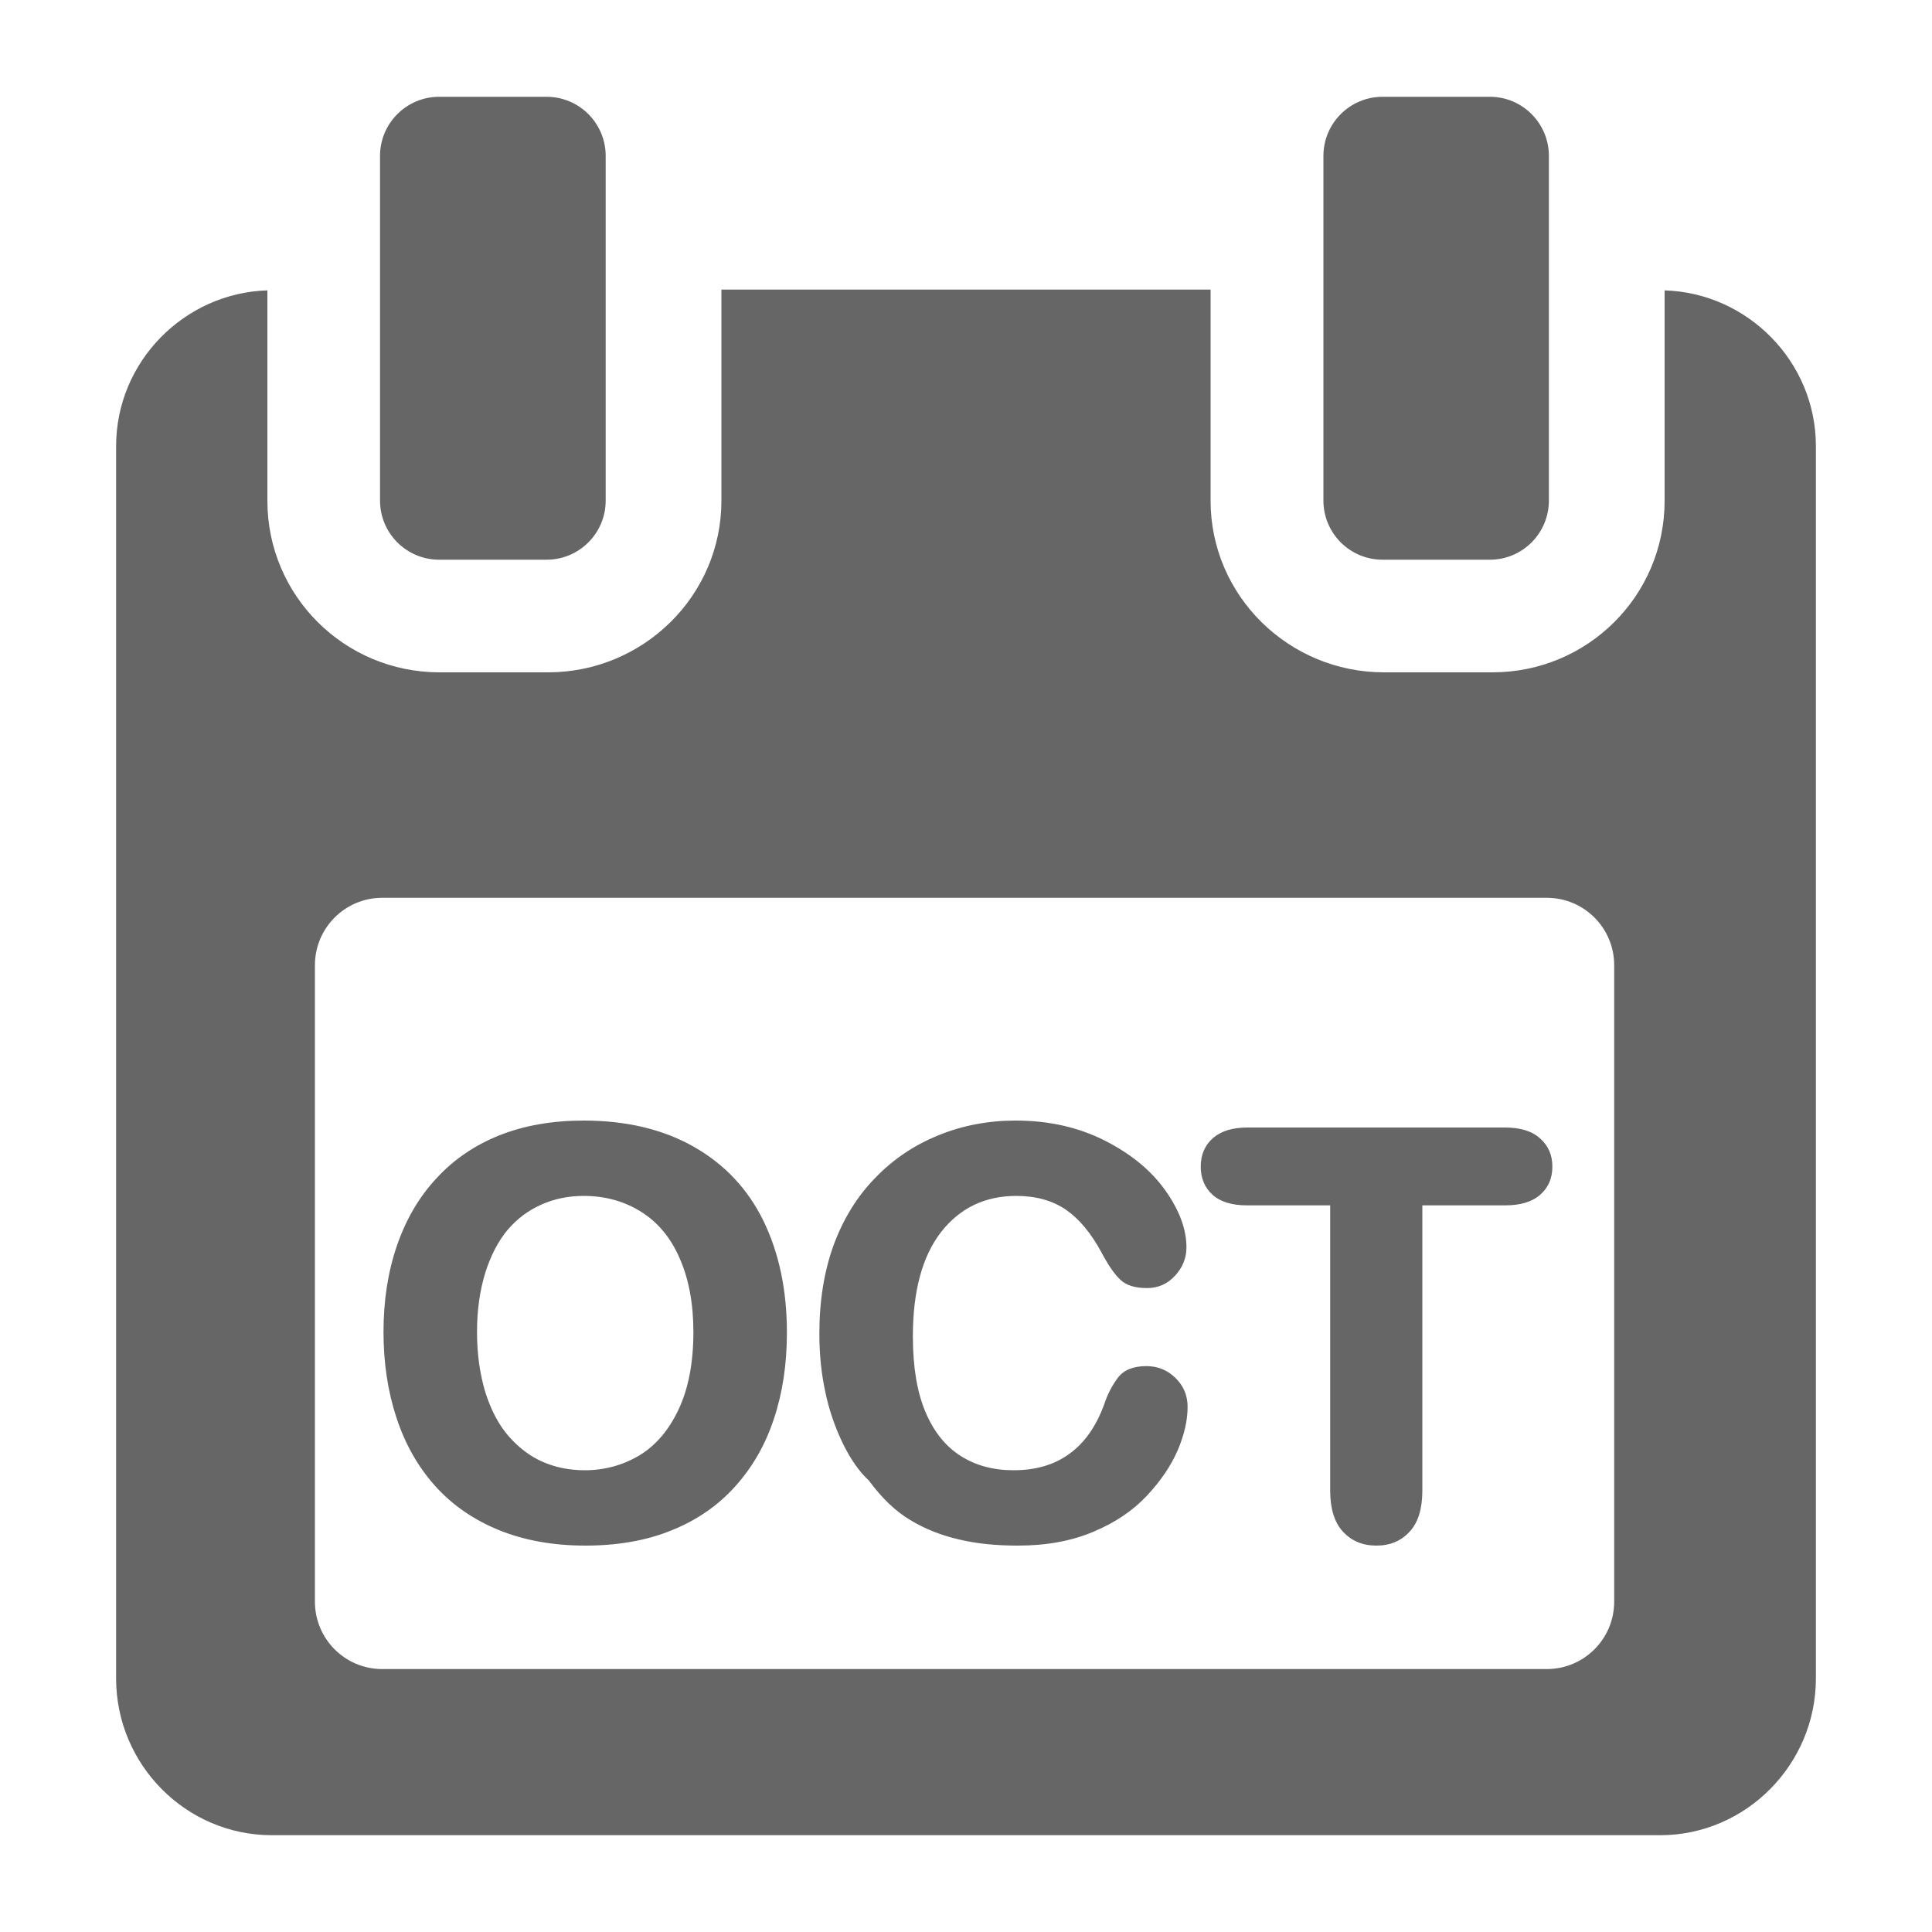
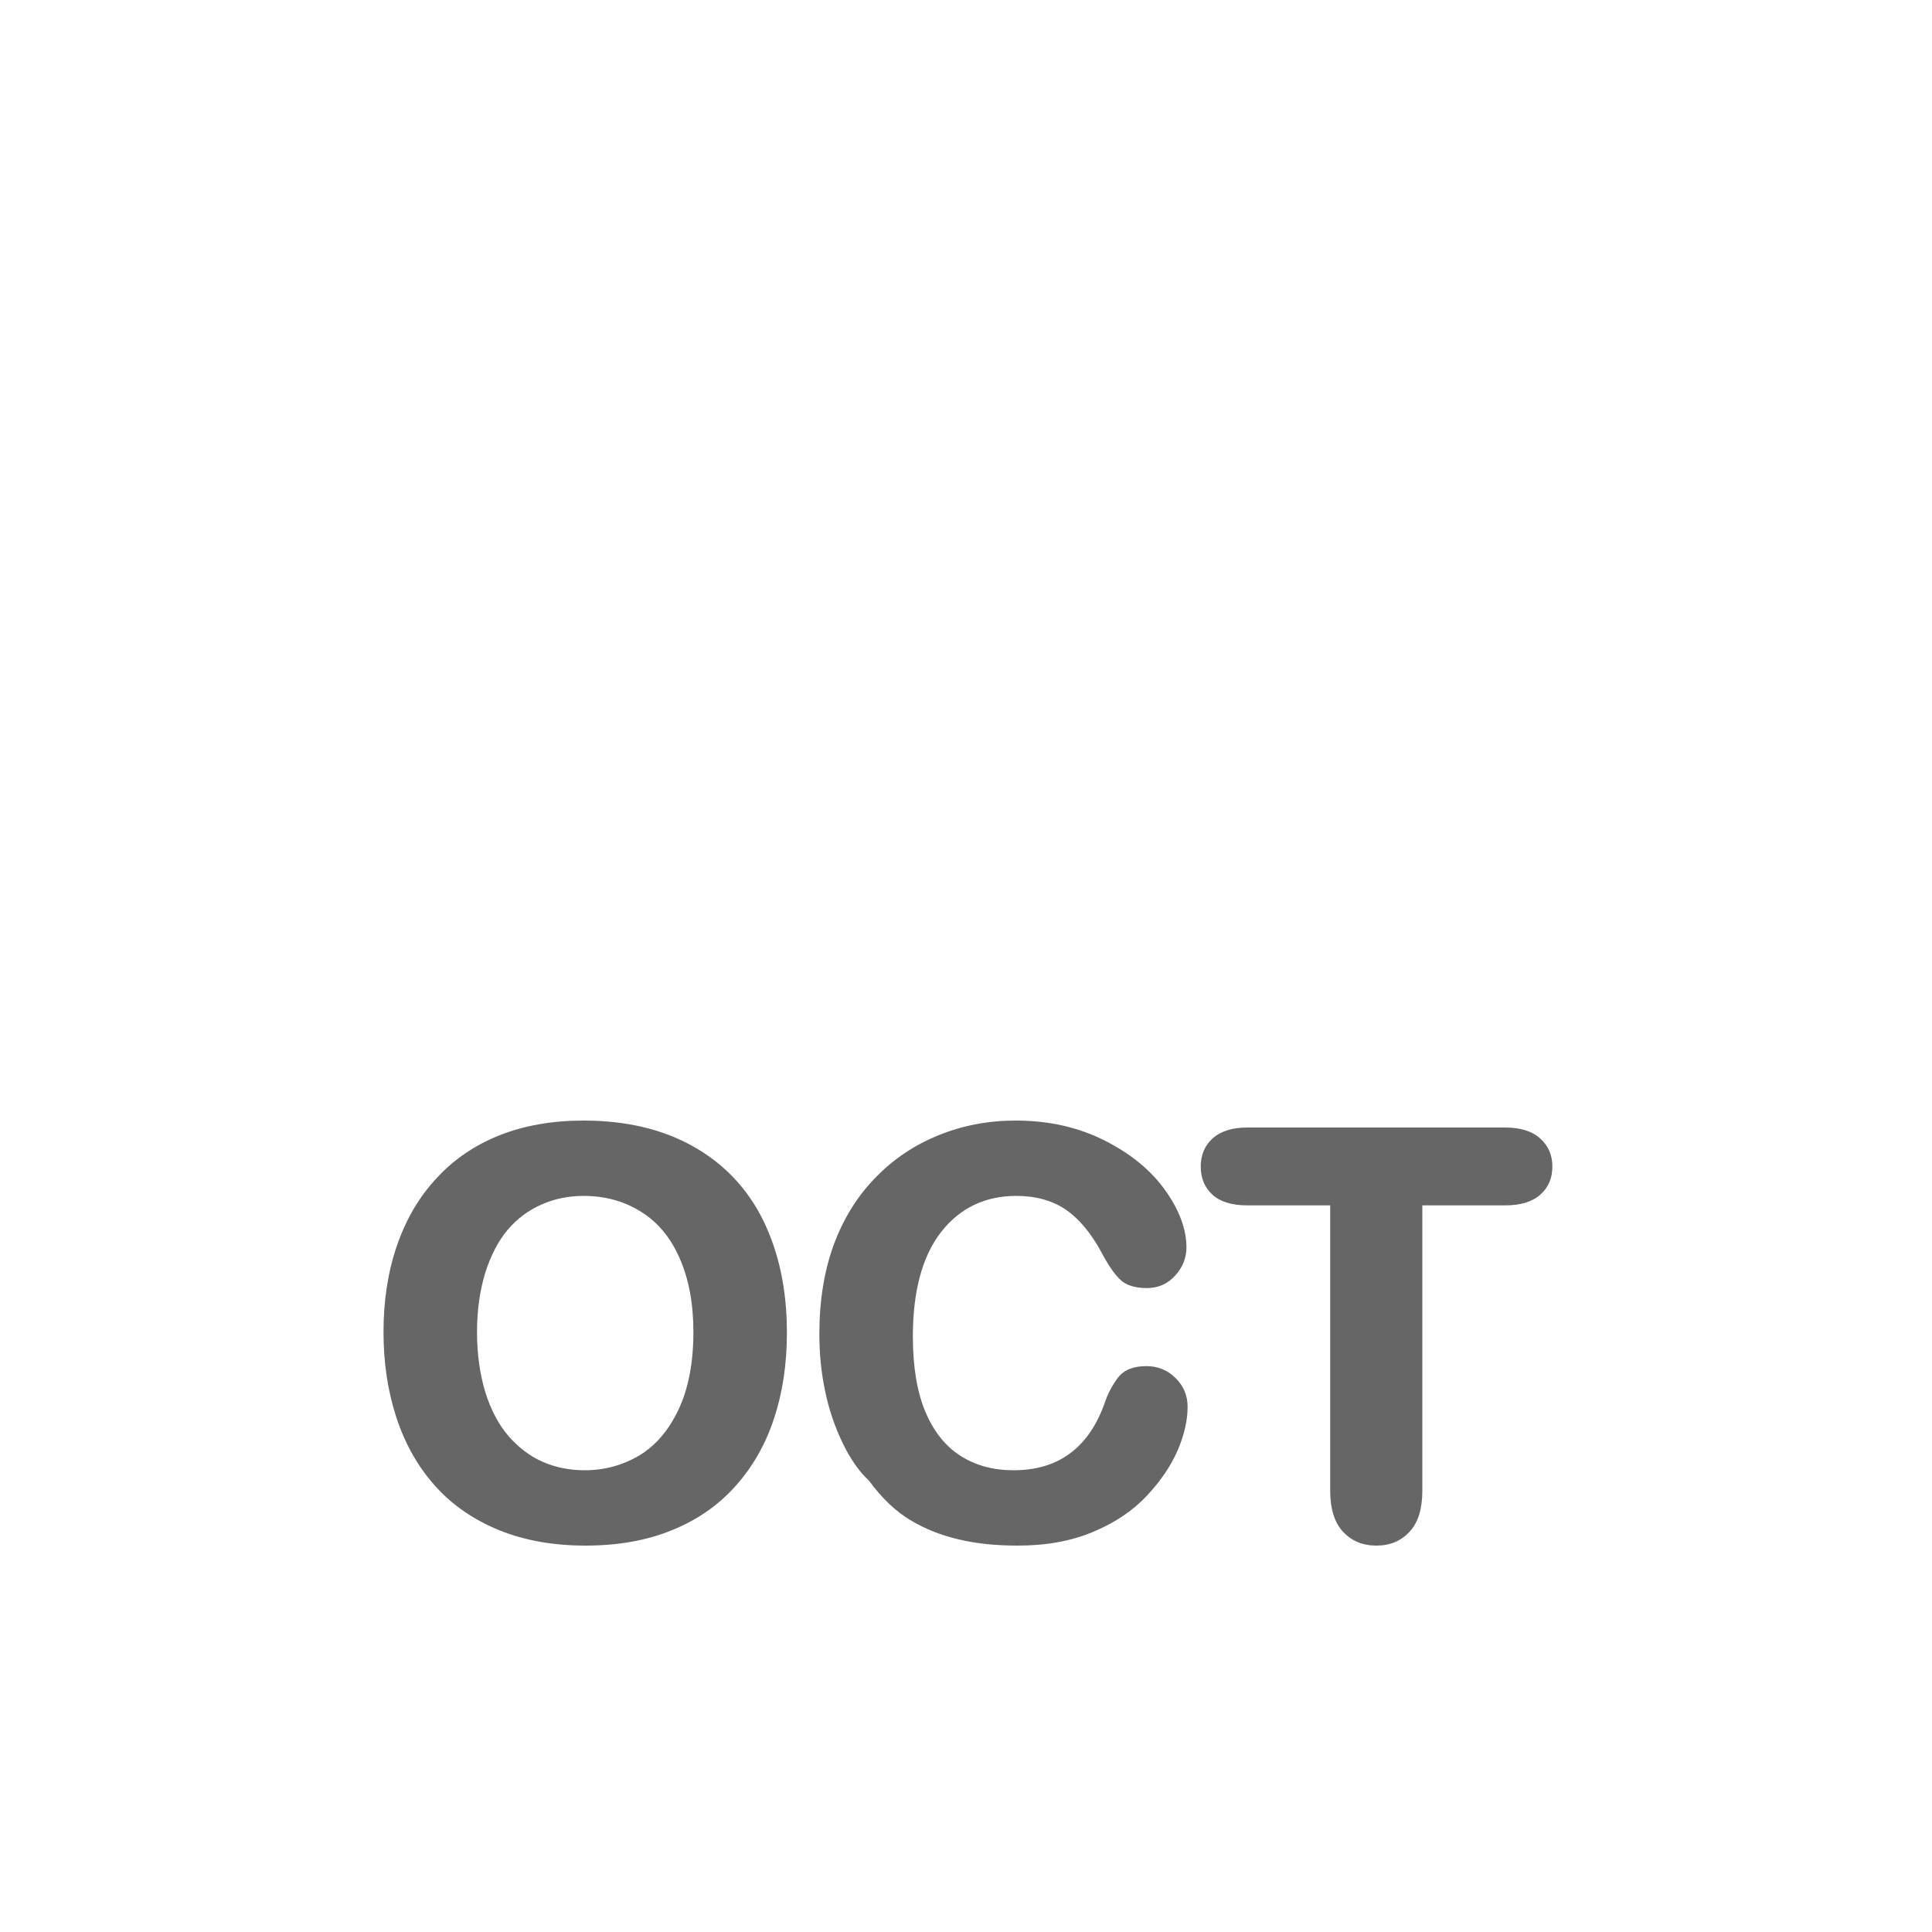
<svg xmlns="http://www.w3.org/2000/svg" version="1.2" baseProfile="tiny" width="100mm" height="100mm" viewBox="0 0 10000 10000" preserveAspectRatio="xMidYMid" fill-rule="evenodd" stroke-width="28.222" stroke-linejoin="round" xml:space="preserve">
  <g visibility="visible" id="MasterSlide_1_Standard">
    <desc>Master slide
  </desc>
    <rect fill="none" stroke="none" x="0" y="0" width="10000" height="10000" />
  </g>
  <g visibility="visible" id="Slide_1_page58">
    <g>
-       <path fill="rgb(102,102,102)" stroke="none" d="M 8616,1503 C 9046,1516 9399,1872 9399,2309 L 9399,8688 C 9399,9132 9037,9499 8593,9499 L 1407,9499 C 962,9499 601,9133 601,8688 L 601,2309 C 601,1872 954,1516 1384,1503 L 1384,2592 C 1384,3084 1783,3480 2275,3480 L 2837,3480 C 3329,3480 3734,3084 3734,2592 L 3734,1499 6266,1499 6266,2592 C 6266,3084 6671,3480 7163,3480 L 7725,3480 C 8217,3480 8616,3084 8616,2592 L 8616,1503 Z M 8355,8290 L 8355,4996 C 8355,4803 8199,4647 8006,4647 L 1978,4647 C 1786,4647 1630,4803 1630,4996 L 1630,8290 C 1630,8483 1786,8639 1978,8639 L 8006,8639 C 8199,8639 8355,8483 8355,8290 Z M 2273,2897 C 2104,2897 1967,2760 1967,2591 L 1967,807 C 1967,638 2104,501 2273,501 L 2829,501 C 2998,501 3135,638 3135,807 L 3135,2591 C 3135,2760 2998,2897 2829,2897 L 2273,2897 Z M 7156,2897 C 6987,2897 6850,2760 6850,2591 L 6850,807 C 6850,638 6987,501 7156,501 L 7712,501 C 7880,501 8017,638 8017,807 L 8017,2591 C 8017,2760 7880,2897 7712,2897 L 7156,2897 Z" />
      <rect fill="none" stroke="none" x="601" y="501" width="8799" height="8999" />
    </g>
    <g>
      <path fill="rgb(102,102,102)" stroke="none" d="M 3021,5800 C 3241,5800 3431,5845 3590,5935 3749,6025 3870,6153 3951,6318 4032,6484 4073,6677 4073,6897 4073,7060 4051,7208 4006,7343 3962,7477 3895,7594 3805,7694 3716,7793 3606,7869 3476,7921 3346,7974 3197,8000 3030,8000 2863,8000 2714,7973 2583,7920 2451,7866 2341,7790 2253,7692 2164,7593 2097,7475 2052,7338 2007,7201 1985,7053 1985,6894 1985,6732 2008,6582 2055,6446 2102,6310 2170,6194 2260,6098 2349,6001 2458,5927 2586,5876 2715,5825 2860,5800 3021,5800 Z M 3589,6894 C 3589,6747 3565,6620 3518,6513 3472,6407 3405,6326 3318,6272 3232,6218 3133,6190 3021,6190 2942,6190 2869,6205 2802,6235 2734,6265 2677,6308 2628,6365 2580,6422 2541,6496 2512,6587 2484,6678 2469,6780 2469,6894 2469,7010 2484,7113 2512,7206 2541,7298 2581,7374 2632,7433 2684,7492 2742,7537 2808,7566 2874,7595 2947,7610 3027,7610 3129,7610 3223,7584 3308,7534 3393,7483 3461,7404 3512,7296 3563,7188 3589,7054 3589,6894 Z M 6147,7282 C 6147,7351 6130,7426 6096,7506 6061,7587 6008,7665 5936,7742 5864,7819 5772,7881 5660,7928 5547,7976 5417,8000 5269,8000 5156,8000 5054,7990 4963,7968 4872,7947 4788,7914 4712,7868 4636,7823 4564,7754 4497,7663 4445,7615 4400,7549 4360,7466 4320,7382 4290,7294 4271,7201 4251,7108 4241,7009 4241,6903 4241,6732 4266,6579 4315,6444 4365,6309 4436,6193 4530,6097 4623,6000 4732,5927 4858,5876 4983,5825 5116,5800 5257,5800 5429,5800 5583,5835 5719,5904 5855,5973 5959,6059 6032,6162 6105,6265 6141,6363 6141,6456 6141,6512 6121,6561 6082,6603 6043,6646 5994,6667 5937,6667 5875,6667 5829,6653 5799,6624 5768,6595 5736,6548 5701,6482 5648,6384 5587,6310 5518,6262 5448,6214 5362,6190 5260,6190 5098,6190 4968,6253 4871,6377 4774,6502 4725,6682 4725,6917 4725,7076 4747,7206 4790,7308 4833,7410 4894,7486 4971,7535 5049,7585 5140,7610 5246,7610 5361,7610 5457,7582 5535,7525 5613,7469 5674,7383 5716,7267 5733,7215 5757,7170 5787,7130 5817,7091 5866,7071 5934,7071 5992,7071 6042,7091 6084,7132 6126,7173 6147,7223 6147,7282 Z M 7790,6239 L 7362,6239 7362,7716 C 7362,7810 7340,7881 7296,7928 7252,7976 7195,8000 7124,8000 7053,8000 6996,7976 6951,7928 6907,7880 6885,7809 6885,7716 L 6885,6239 6456,6239 C 6377,6239 6317,6221 6276,6184 6236,6148 6215,6099 6215,6038 6215,5976 6237,5927 6279,5890 6321,5854 6380,5836 6456,5836 L 7790,5836 C 7870,5836 7931,5855 7972,5893 8014,5930 8035,5979 8035,6038 8035,6099 8014,6147 7972,6184 7930,6221 7869,6239 7790,6239 Z" />
      <rect fill="none" stroke="none" x="1985" y="5800" width="6051" height="2201" />
    </g>
  </g>
</svg>